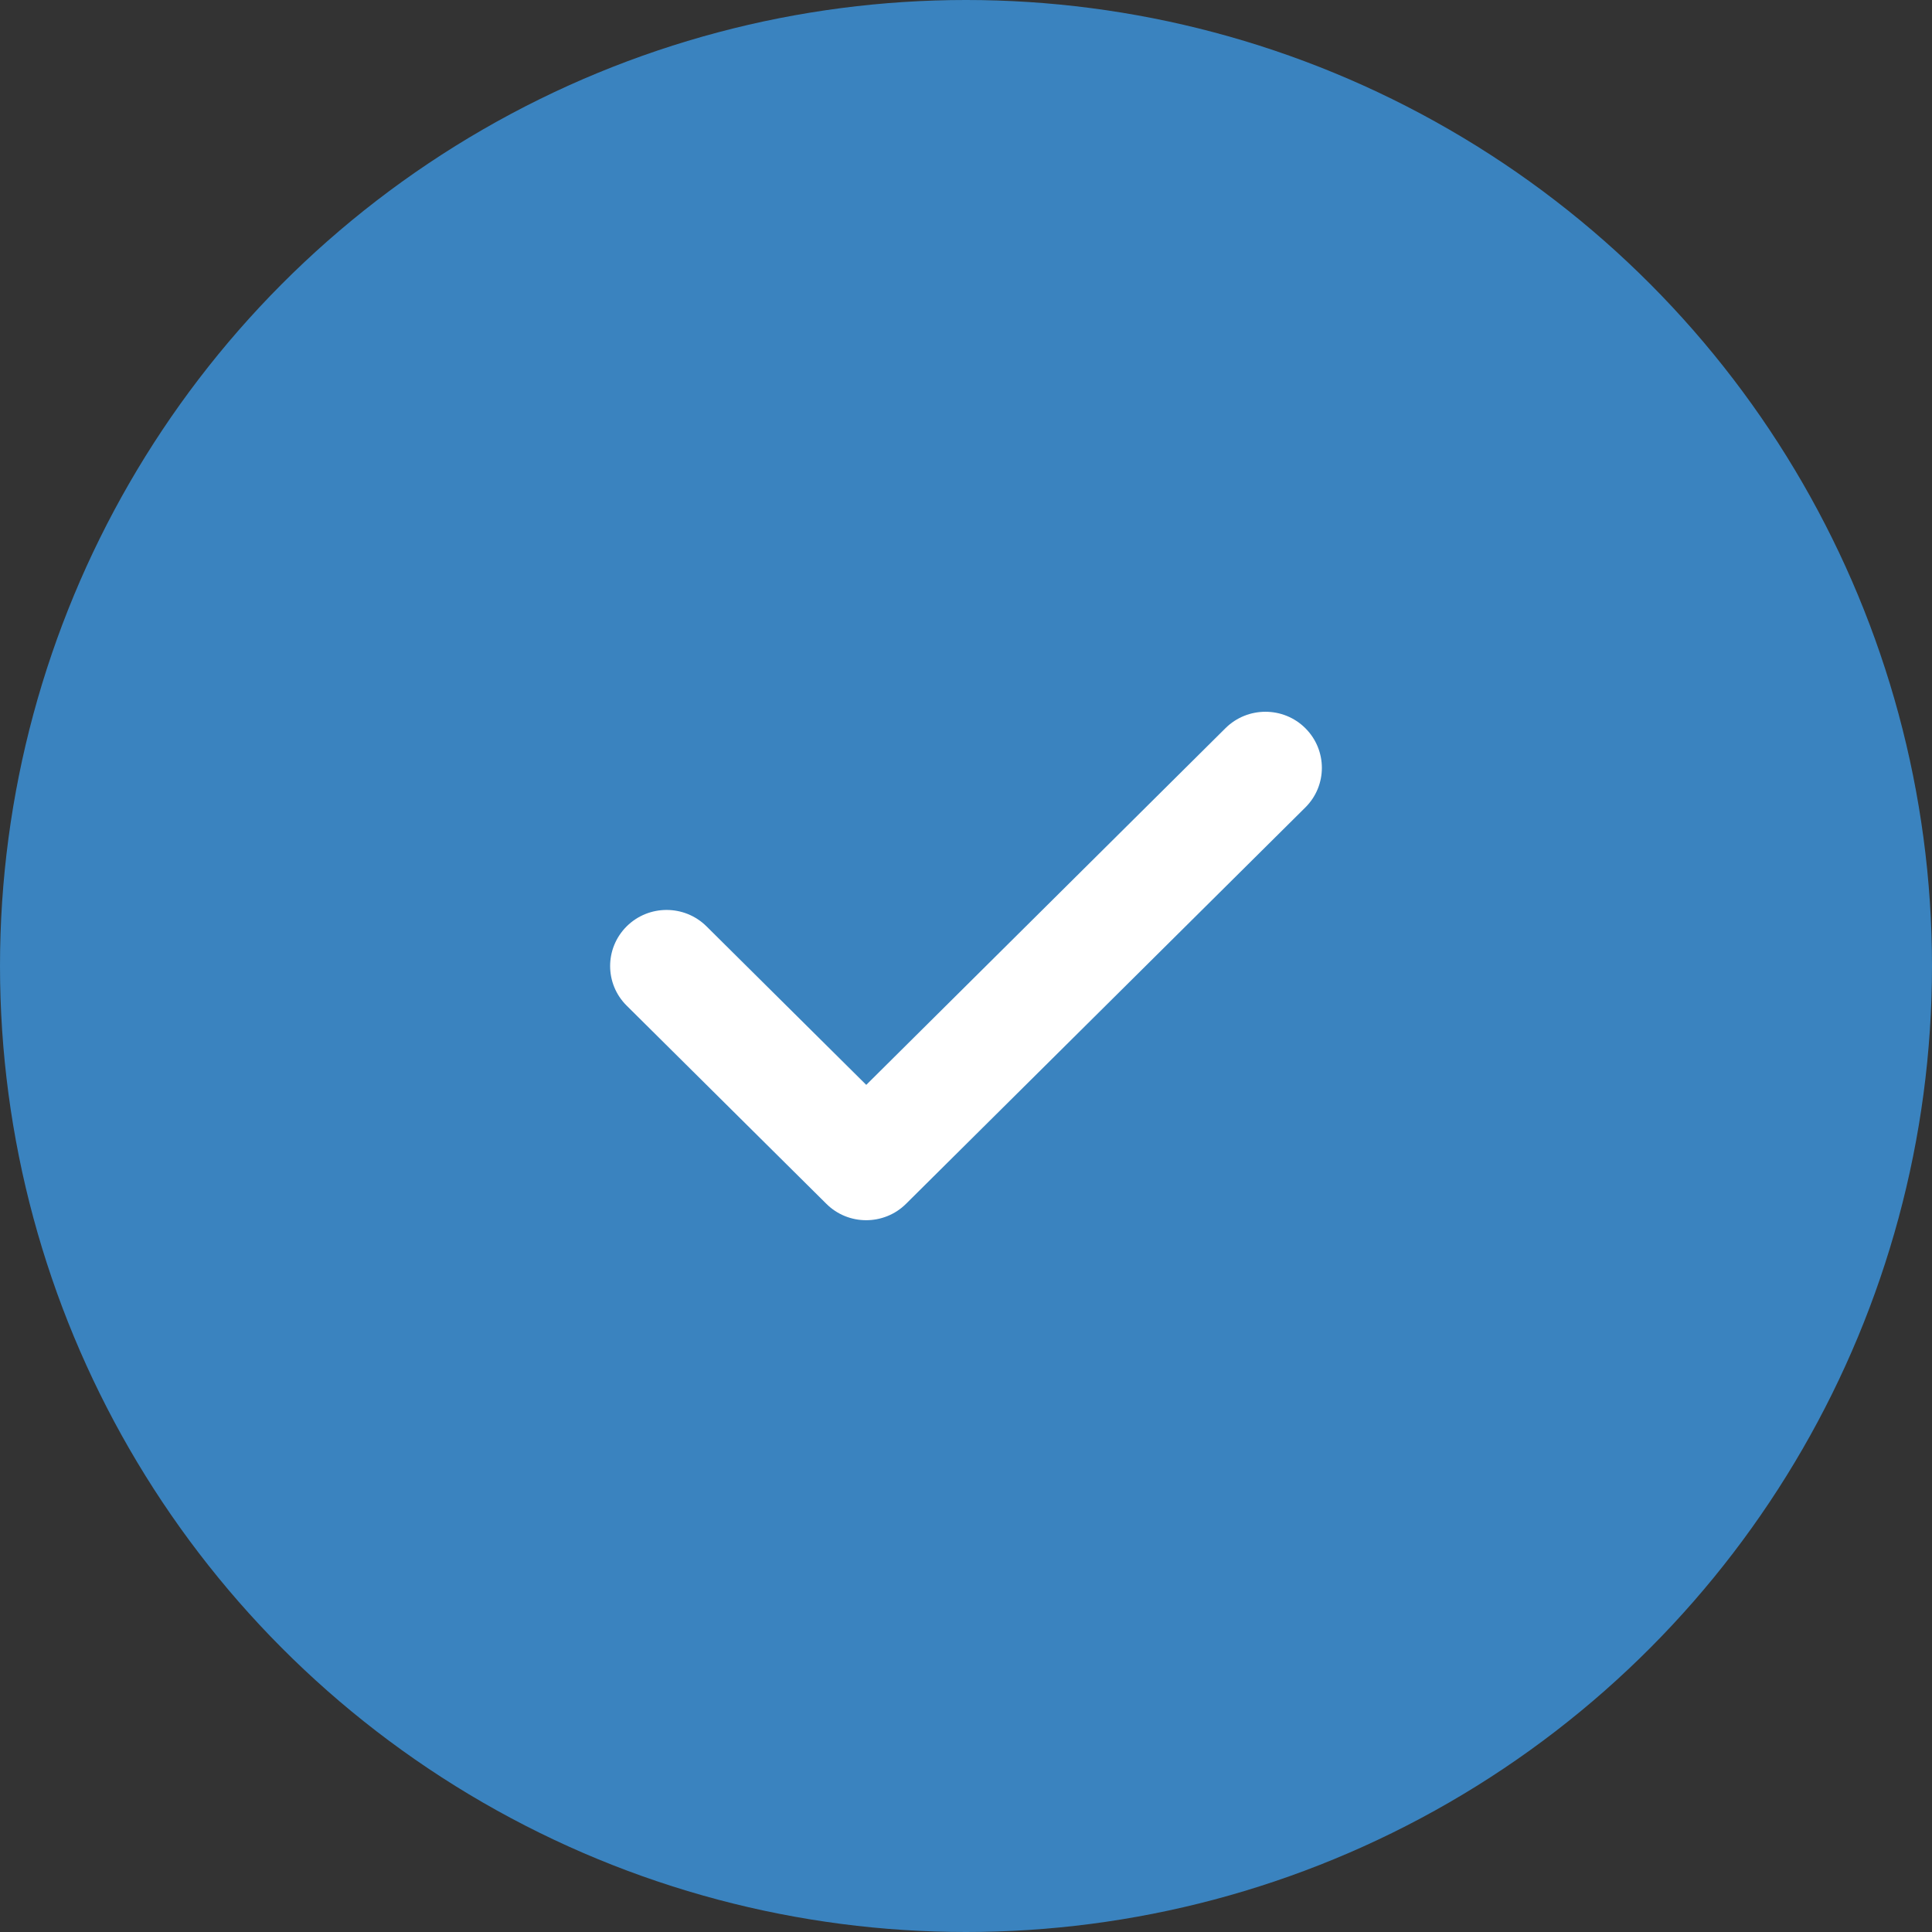
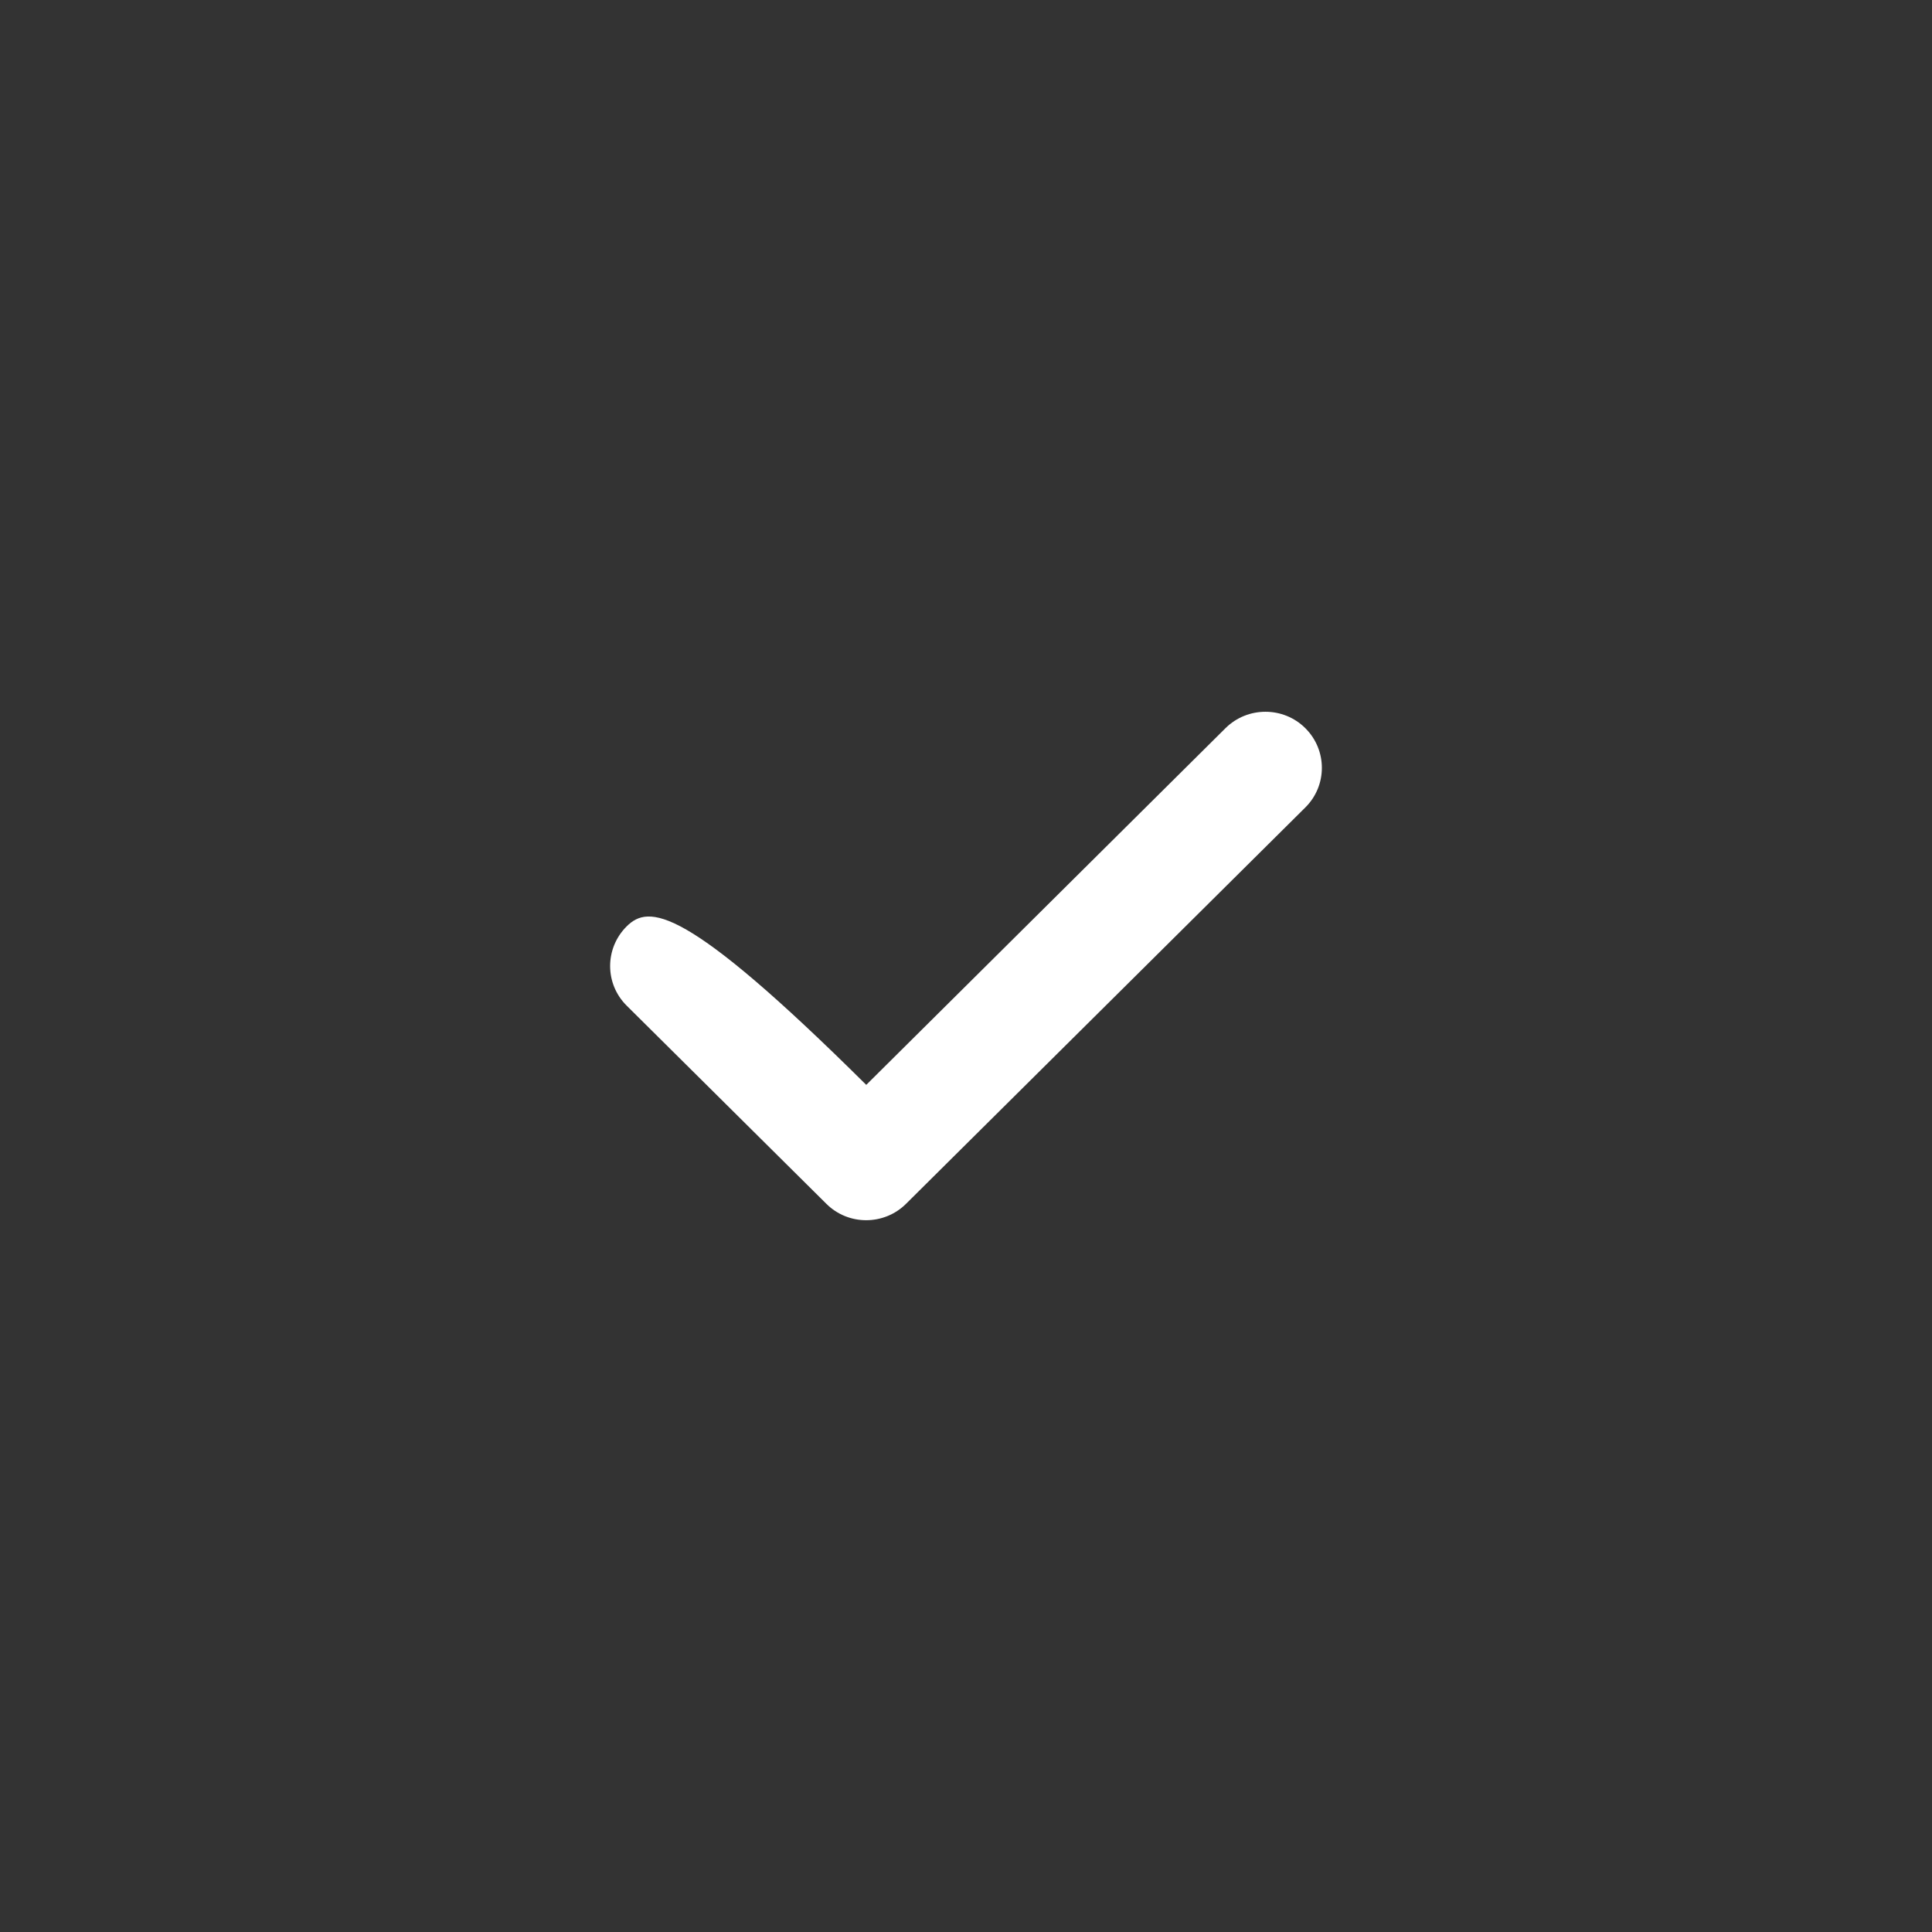
<svg xmlns="http://www.w3.org/2000/svg" width="19" height="19" viewBox="0 0 19 19" fill="none">
  <rect x="0" y="0" width="19" height="19" fill="#333333" stroke="none" />
-   <circle cx="9.5" cy="9.5" r="9.5" fill="#3A83BF" />
-   <path d="M12.837 7.161C12.621 6.946 12.269 6.946 12.052 7.161L8.519 10.669L6.948 9.11C6.731 8.895 6.38 8.895 6.163 9.11C5.946 9.326 5.946 9.675 6.163 9.89L8.126 11.838C8.234 11.946 8.376 12 8.518 12C8.66 12 8.803 11.946 8.911 11.838L12.837 7.941C13.054 7.726 13.054 7.377 12.837 7.161Z" fill="white" />
+   <path d="M12.837 7.161C12.621 6.946 12.269 6.946 12.052 7.161L8.519 10.669C6.731 8.895 6.38 8.895 6.163 9.11C5.946 9.326 5.946 9.675 6.163 9.89L8.126 11.838C8.234 11.946 8.376 12 8.518 12C8.66 12 8.803 11.946 8.911 11.838L12.837 7.941C13.054 7.726 13.054 7.377 12.837 7.161Z" fill="white" />
</svg>